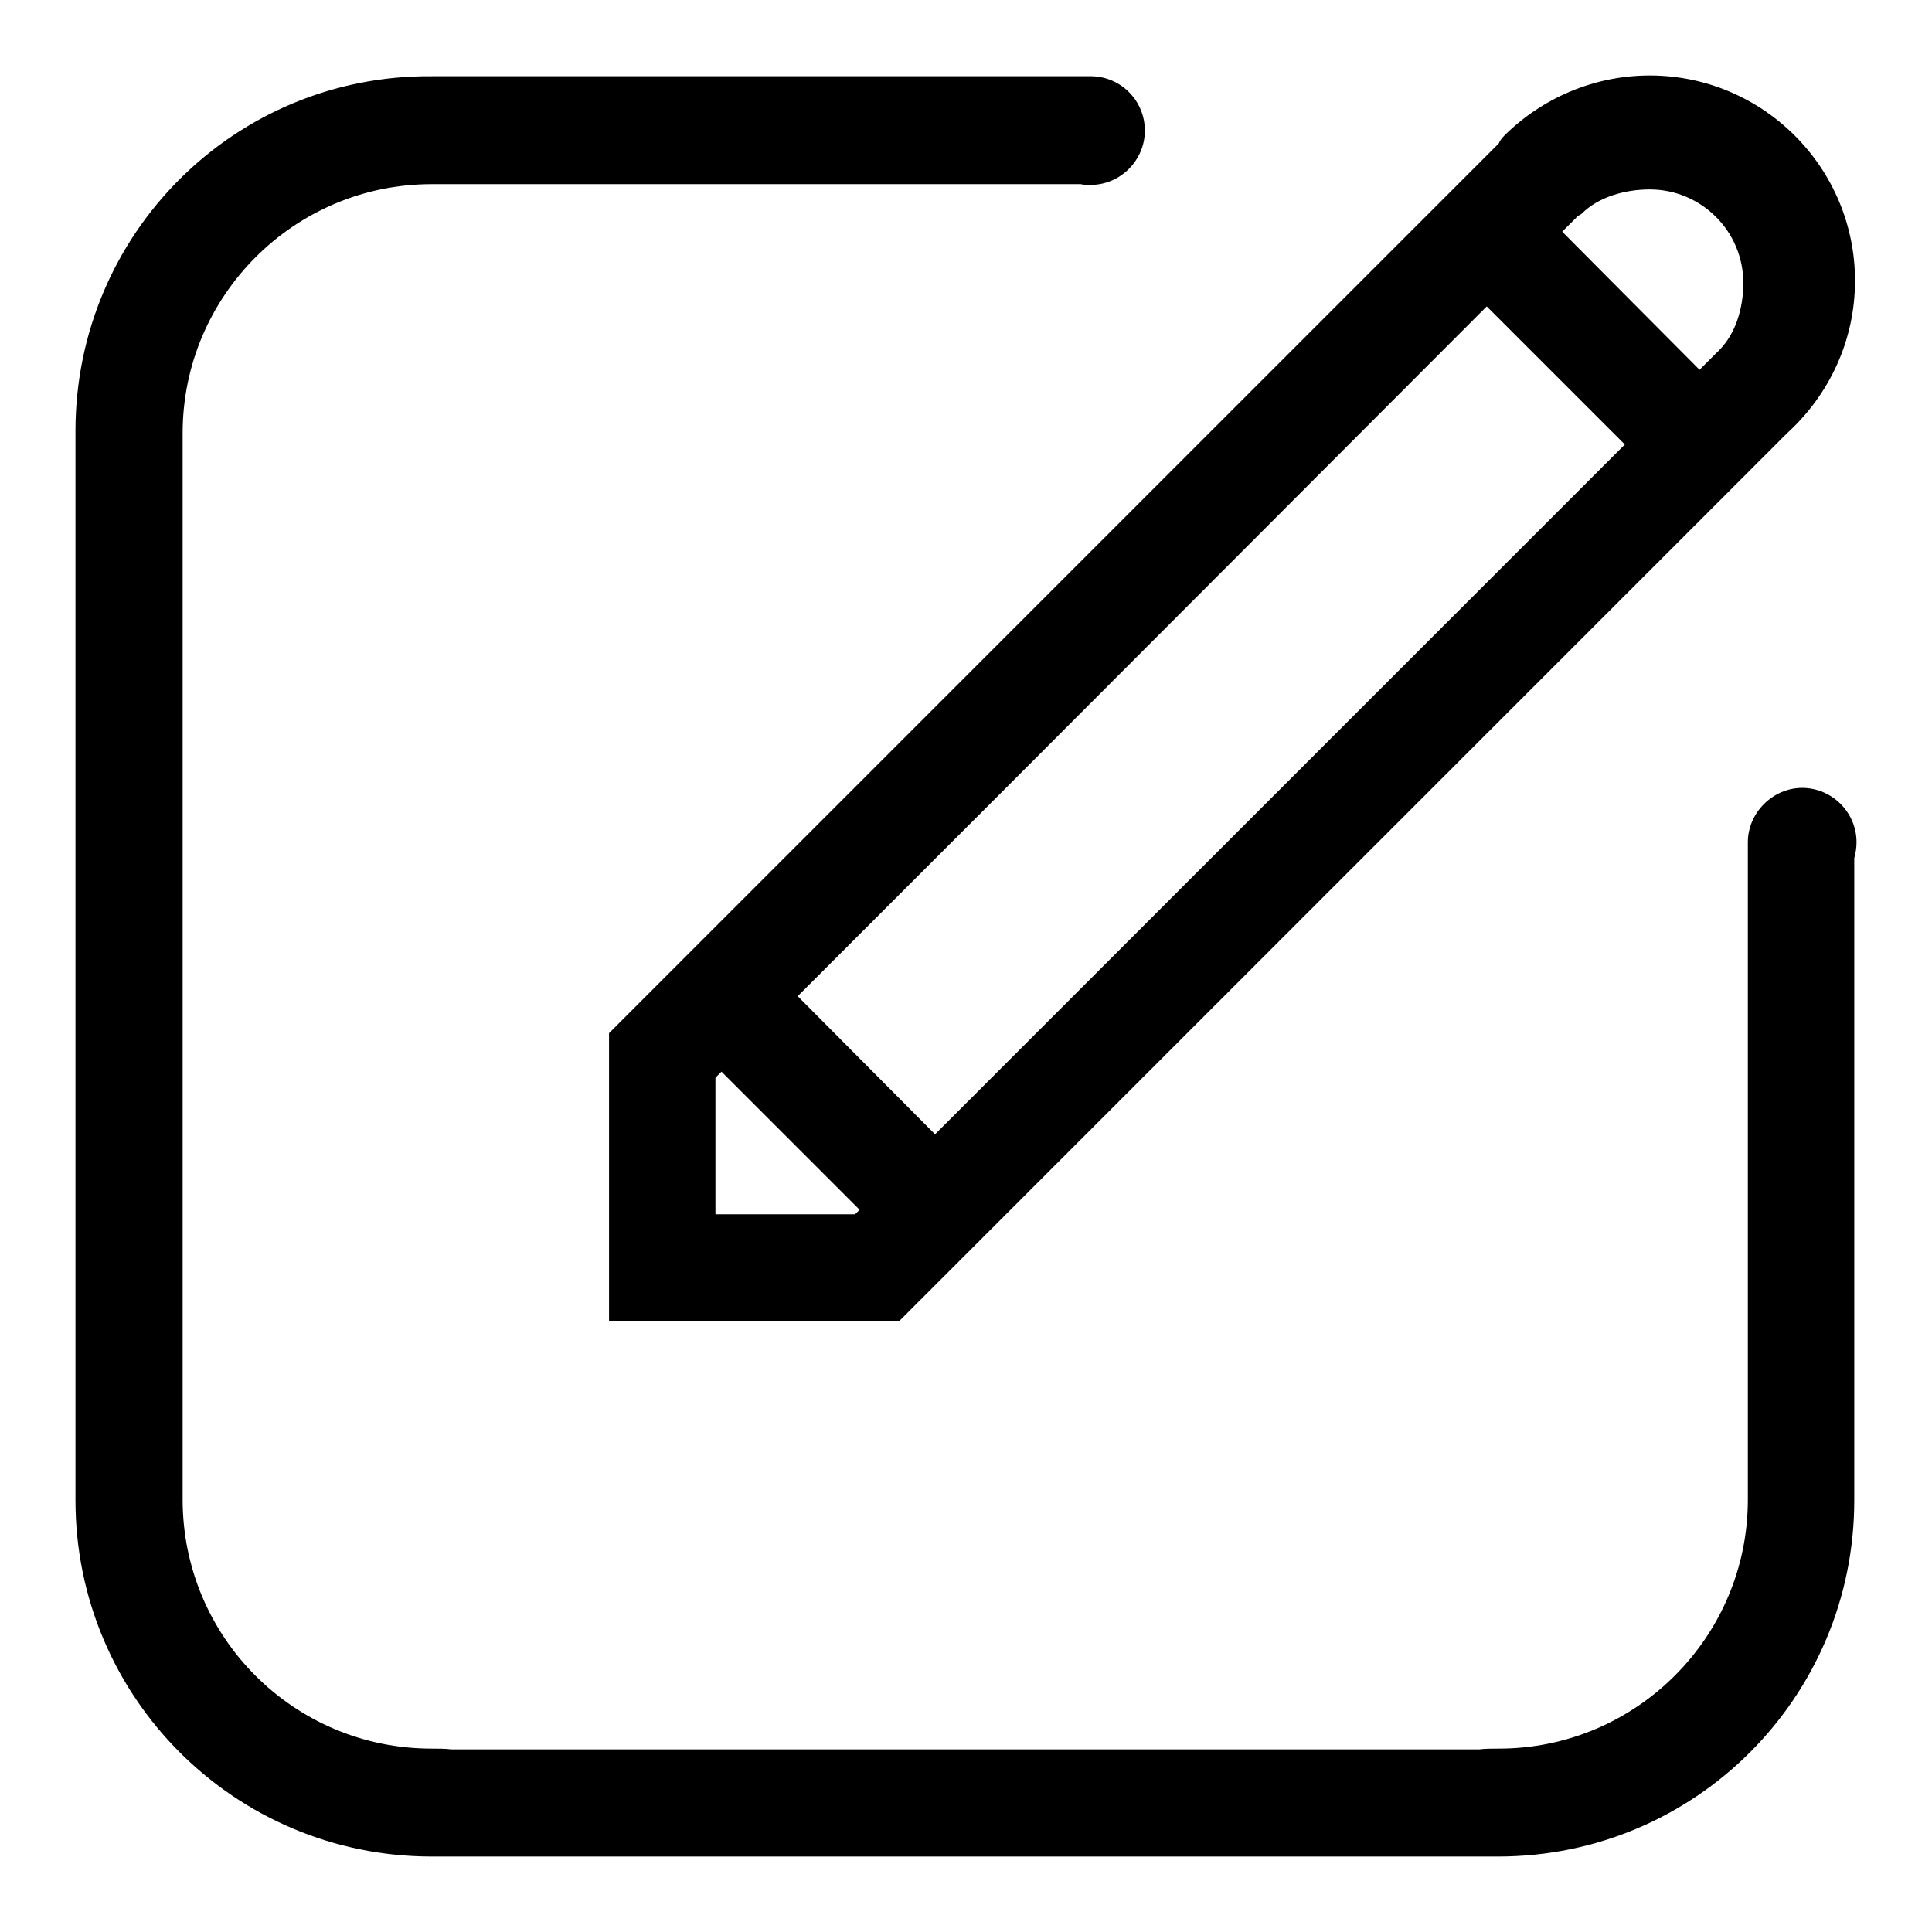
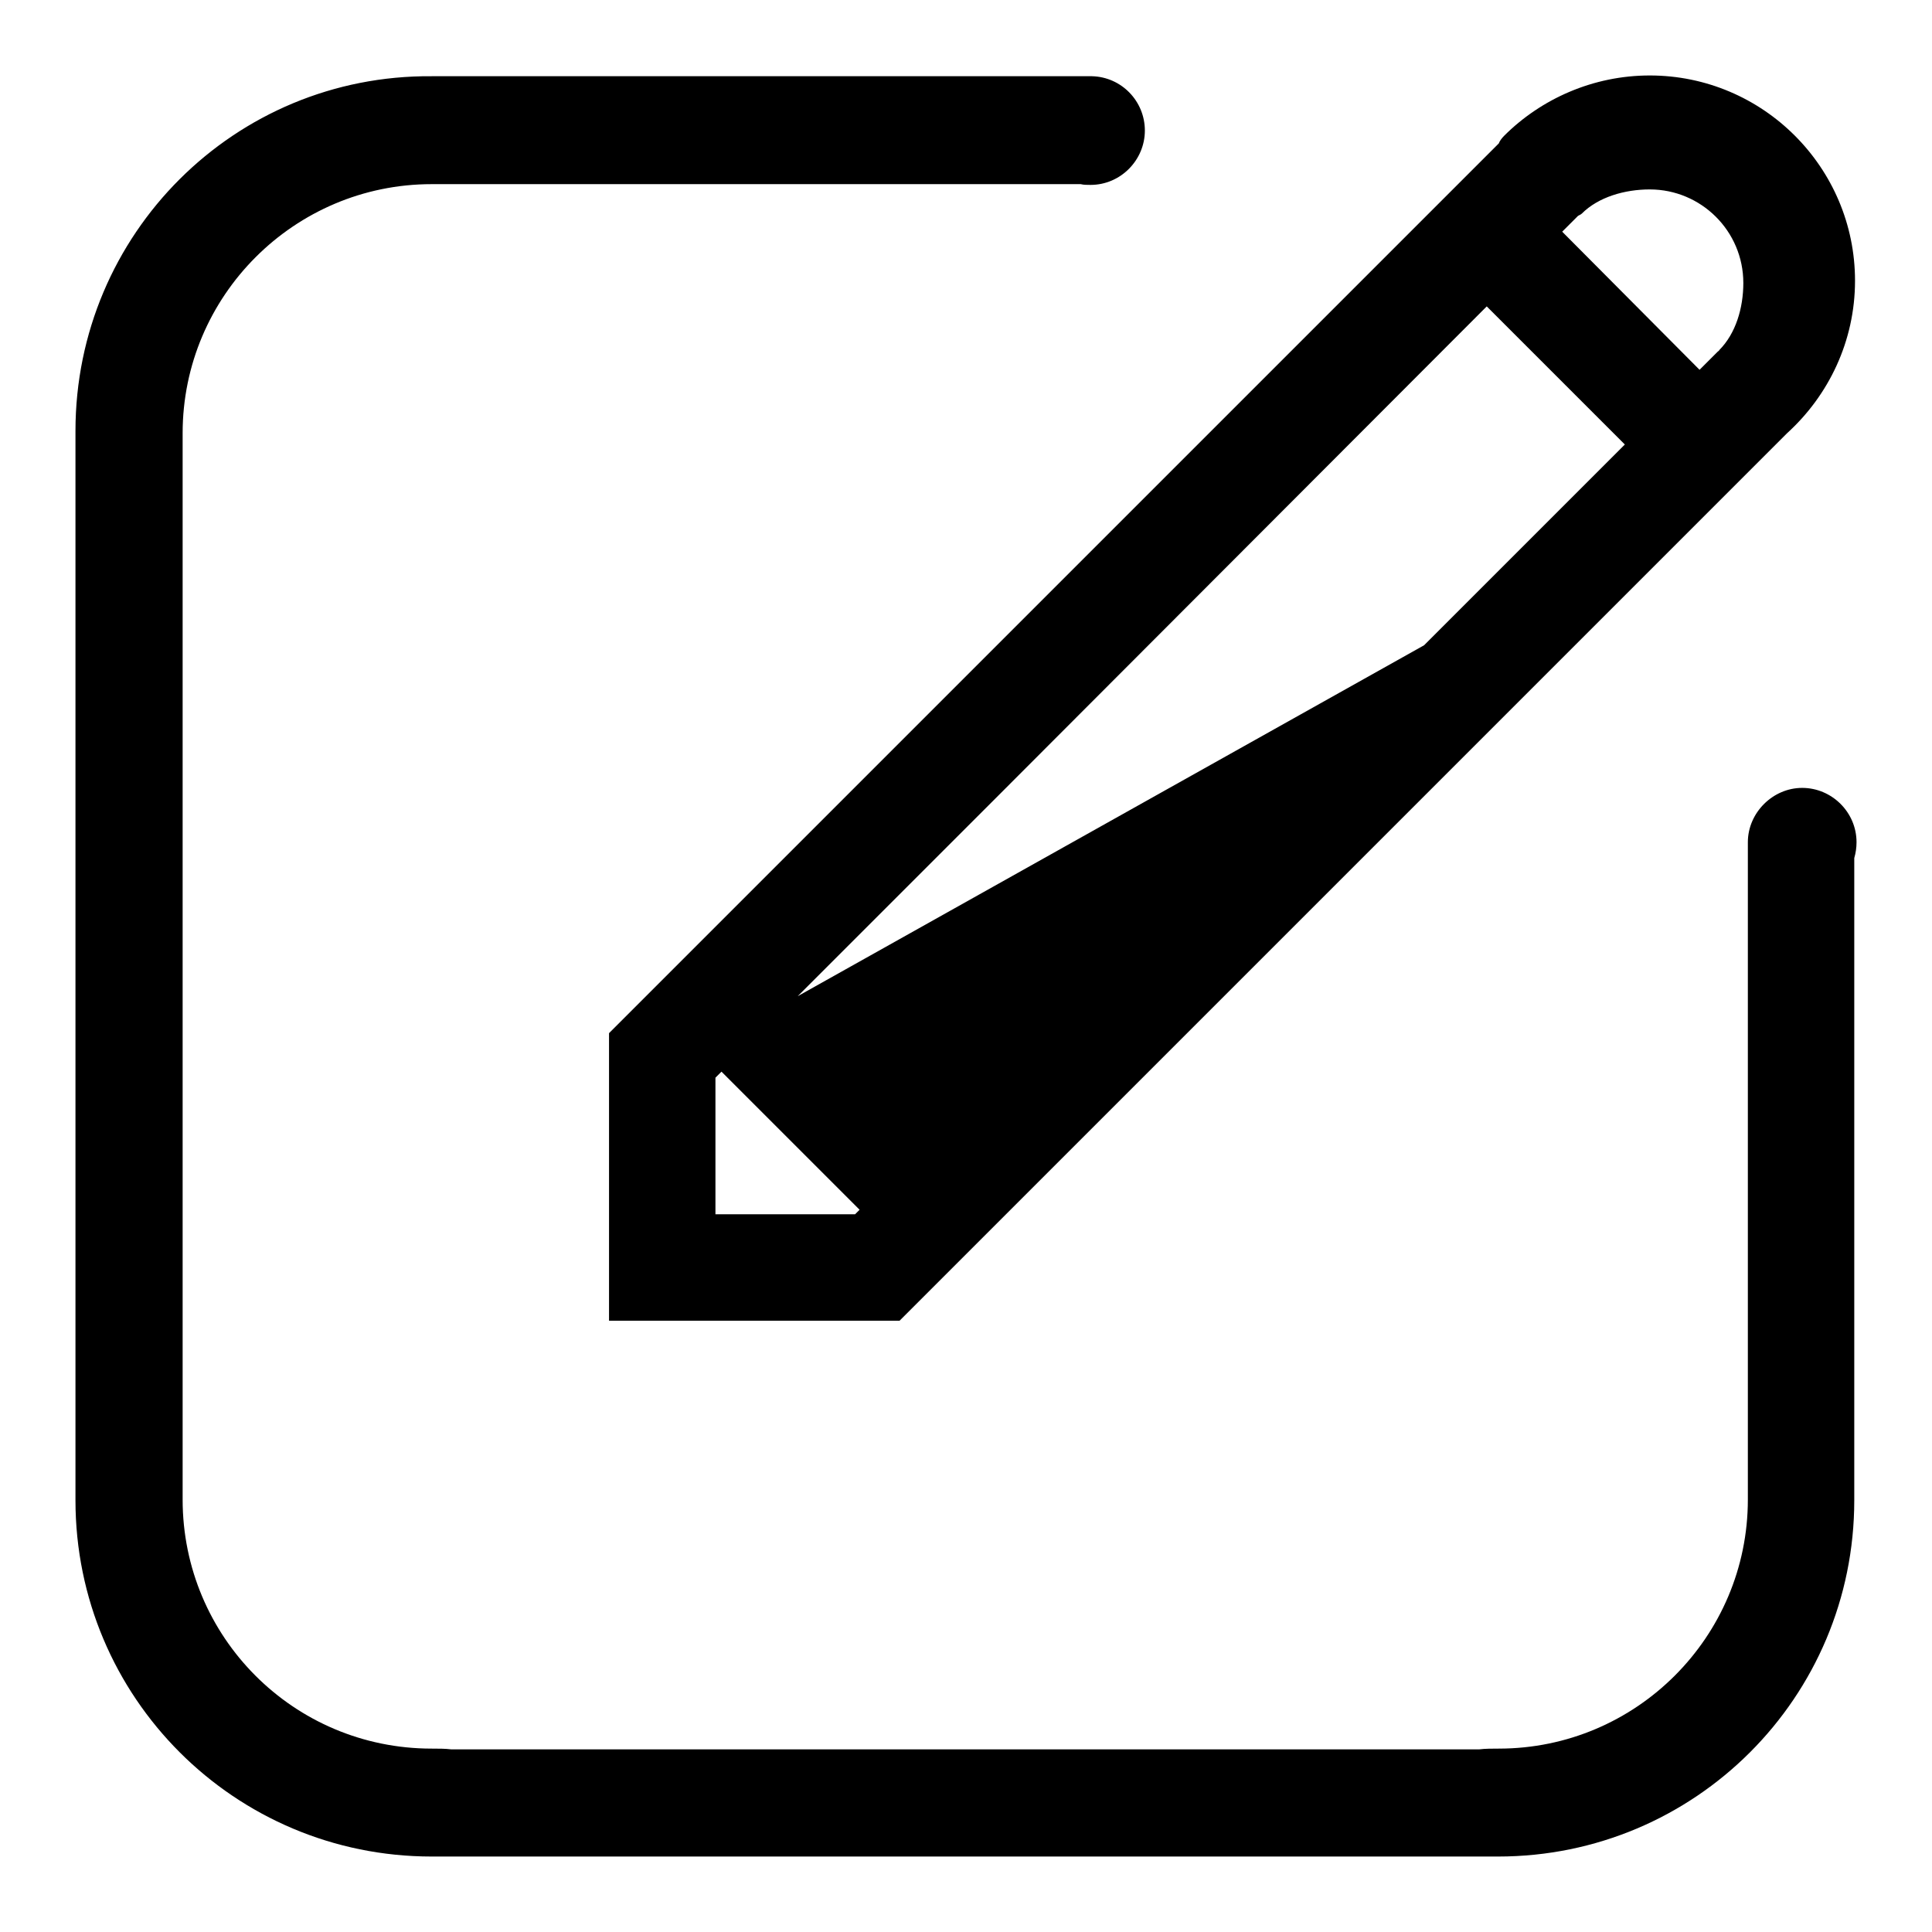
<svg xmlns="http://www.w3.org/2000/svg" version="1.1" x="0px" y="0px" viewBox="0 0 256 256" enable-background="new 0 0 256 256" xml:space="preserve">
  <g>
    <g>
-       <path fill="#000000" d="M245.7,196.5v-82.8c0.2-0.7,0.3-1.4,0.3-2.1c0-4-3.3-7.2-7.2-7.2s-7.2,3.3-7.2,7.2c0,0.2,0,0.4,0,0.6v86.2l0,0c0,0.1,0,0.2,0,0.3c0,18.2-14.8,33-33,33c-0.9,0-1.8,0-2.6,0.1H59.8c-0.8-0.1-1.7-0.1-2.6-0.1c-18.3,0-33-14.8-33-33c0-0.5,0-1,0-1.4V58.8c0-0.5,0-1,0-1.4c0-18.2,14.8-33,33-33c0.4,0,0.7,0,1.1,0h84.9c0.4,0.1,0.8,0.1,1.3,0.1c4,0,7.2-3.3,7.2-7.2c0-3.9-3.1-7.1-7-7.2l0,0h-0.2l0,0l0,0H58.2l0,0c-0.3,0-0.7,0-1,0C31.1,9.9,10,31,10,57.1c0,0.5,0,0.9,0,1.3h0v140l0,0c0,0.1,0,0.3,0,0.4c0,26.1,21.1,47.2,47.2,47.2c0.1,0,0.3,0,0.4,0l0,0h139.5v0c0.5,0,0.9,0,1.4,0c26.1,0,47.2-21.1,47.2-47.2C245.7,198.1,245.7,197.3,245.7,196.5L245.7,196.5z M122.9,94.7l-42.2,42.2l0,0v24l0,0V175h38.5l0,0l0,0l76.4-76.4l0,0l41.2-41.2c5.5-5,9-12.2,9-20.2c0-15-12.2-27.2-27.2-27.2c-7.5,0-14.4,3.1-19.3,8c-0.3,0.3-0.6,0.7-0.7,1L122.9,94.7L122.9,94.7z M113.3,160.9H94.8v-18.1l0.8-0.8l18.3,18.3L113.3,160.9z M209.1,28.6c0.2-0.1,0.4-0.2,0.5-0.3c2.2-2.2,5.7-3.2,9-3.2c6.8,0,12.4,5.5,12.4,12.4c0,3.3-1,6.7-3.2,8.9c0,0.1-0.1,0.1-0.2,0.2l-2.4,2.4L207,30.7L209.1,28.6z M197,40.6l18.3,18.3l-64.8,64.8l-26.6,26.6L105.7,132l26.7-26.7L197,40.6z" />
+       <path fill="#000000" d="M245.7,196.5v-82.8c0.2-0.7,0.3-1.4,0.3-2.1c0-4-3.3-7.2-7.2-7.2s-7.2,3.3-7.2,7.2c0,0.2,0,0.4,0,0.6v86.2l0,0c0,0.1,0,0.2,0,0.3c0,18.2-14.8,33-33,33c-0.9,0-1.8,0-2.6,0.1H59.8c-0.8-0.1-1.7-0.1-2.6-0.1c-18.3,0-33-14.8-33-33c0-0.5,0-1,0-1.4V58.8c0-0.5,0-1,0-1.4c0-18.2,14.8-33,33-33c0.4,0,0.7,0,1.1,0h84.9c0.4,0.1,0.8,0.1,1.3,0.1c4,0,7.2-3.3,7.2-7.2c0-3.9-3.1-7.1-7-7.2l0,0h-0.2l0,0l0,0H58.2l0,0c-0.3,0-0.7,0-1,0C31.1,9.9,10,31,10,57.1c0,0.5,0,0.9,0,1.3h0v140l0,0c0,0.1,0,0.3,0,0.4c0,26.1,21.1,47.2,47.2,47.2c0.1,0,0.3,0,0.4,0l0,0h139.5v0c0.5,0,0.9,0,1.4,0c26.1,0,47.2-21.1,47.2-47.2C245.7,198.1,245.7,197.3,245.7,196.5L245.7,196.5z M122.9,94.7l-42.2,42.2l0,0v24l0,0V175h38.5l0,0l0,0l76.4-76.4l0,0l41.2-41.2c5.5-5,9-12.2,9-20.2c0-15-12.2-27.2-27.2-27.2c-7.5,0-14.4,3.1-19.3,8c-0.3,0.3-0.6,0.7-0.7,1L122.9,94.7L122.9,94.7z M113.3,160.9H94.8v-18.1l0.8-0.8l18.3,18.3L113.3,160.9z M209.1,28.6c0.2-0.1,0.4-0.2,0.5-0.3c2.2-2.2,5.7-3.2,9-3.2c6.8,0,12.4,5.5,12.4,12.4c0,3.3-1,6.7-3.2,8.9c0,0.1-0.1,0.1-0.2,0.2l-2.4,2.4L207,30.7L209.1,28.6z M197,40.6l18.3,18.3l-26.6,26.6L105.7,132l26.7-26.7L197,40.6z" />
    </g>
  </g>
</svg>